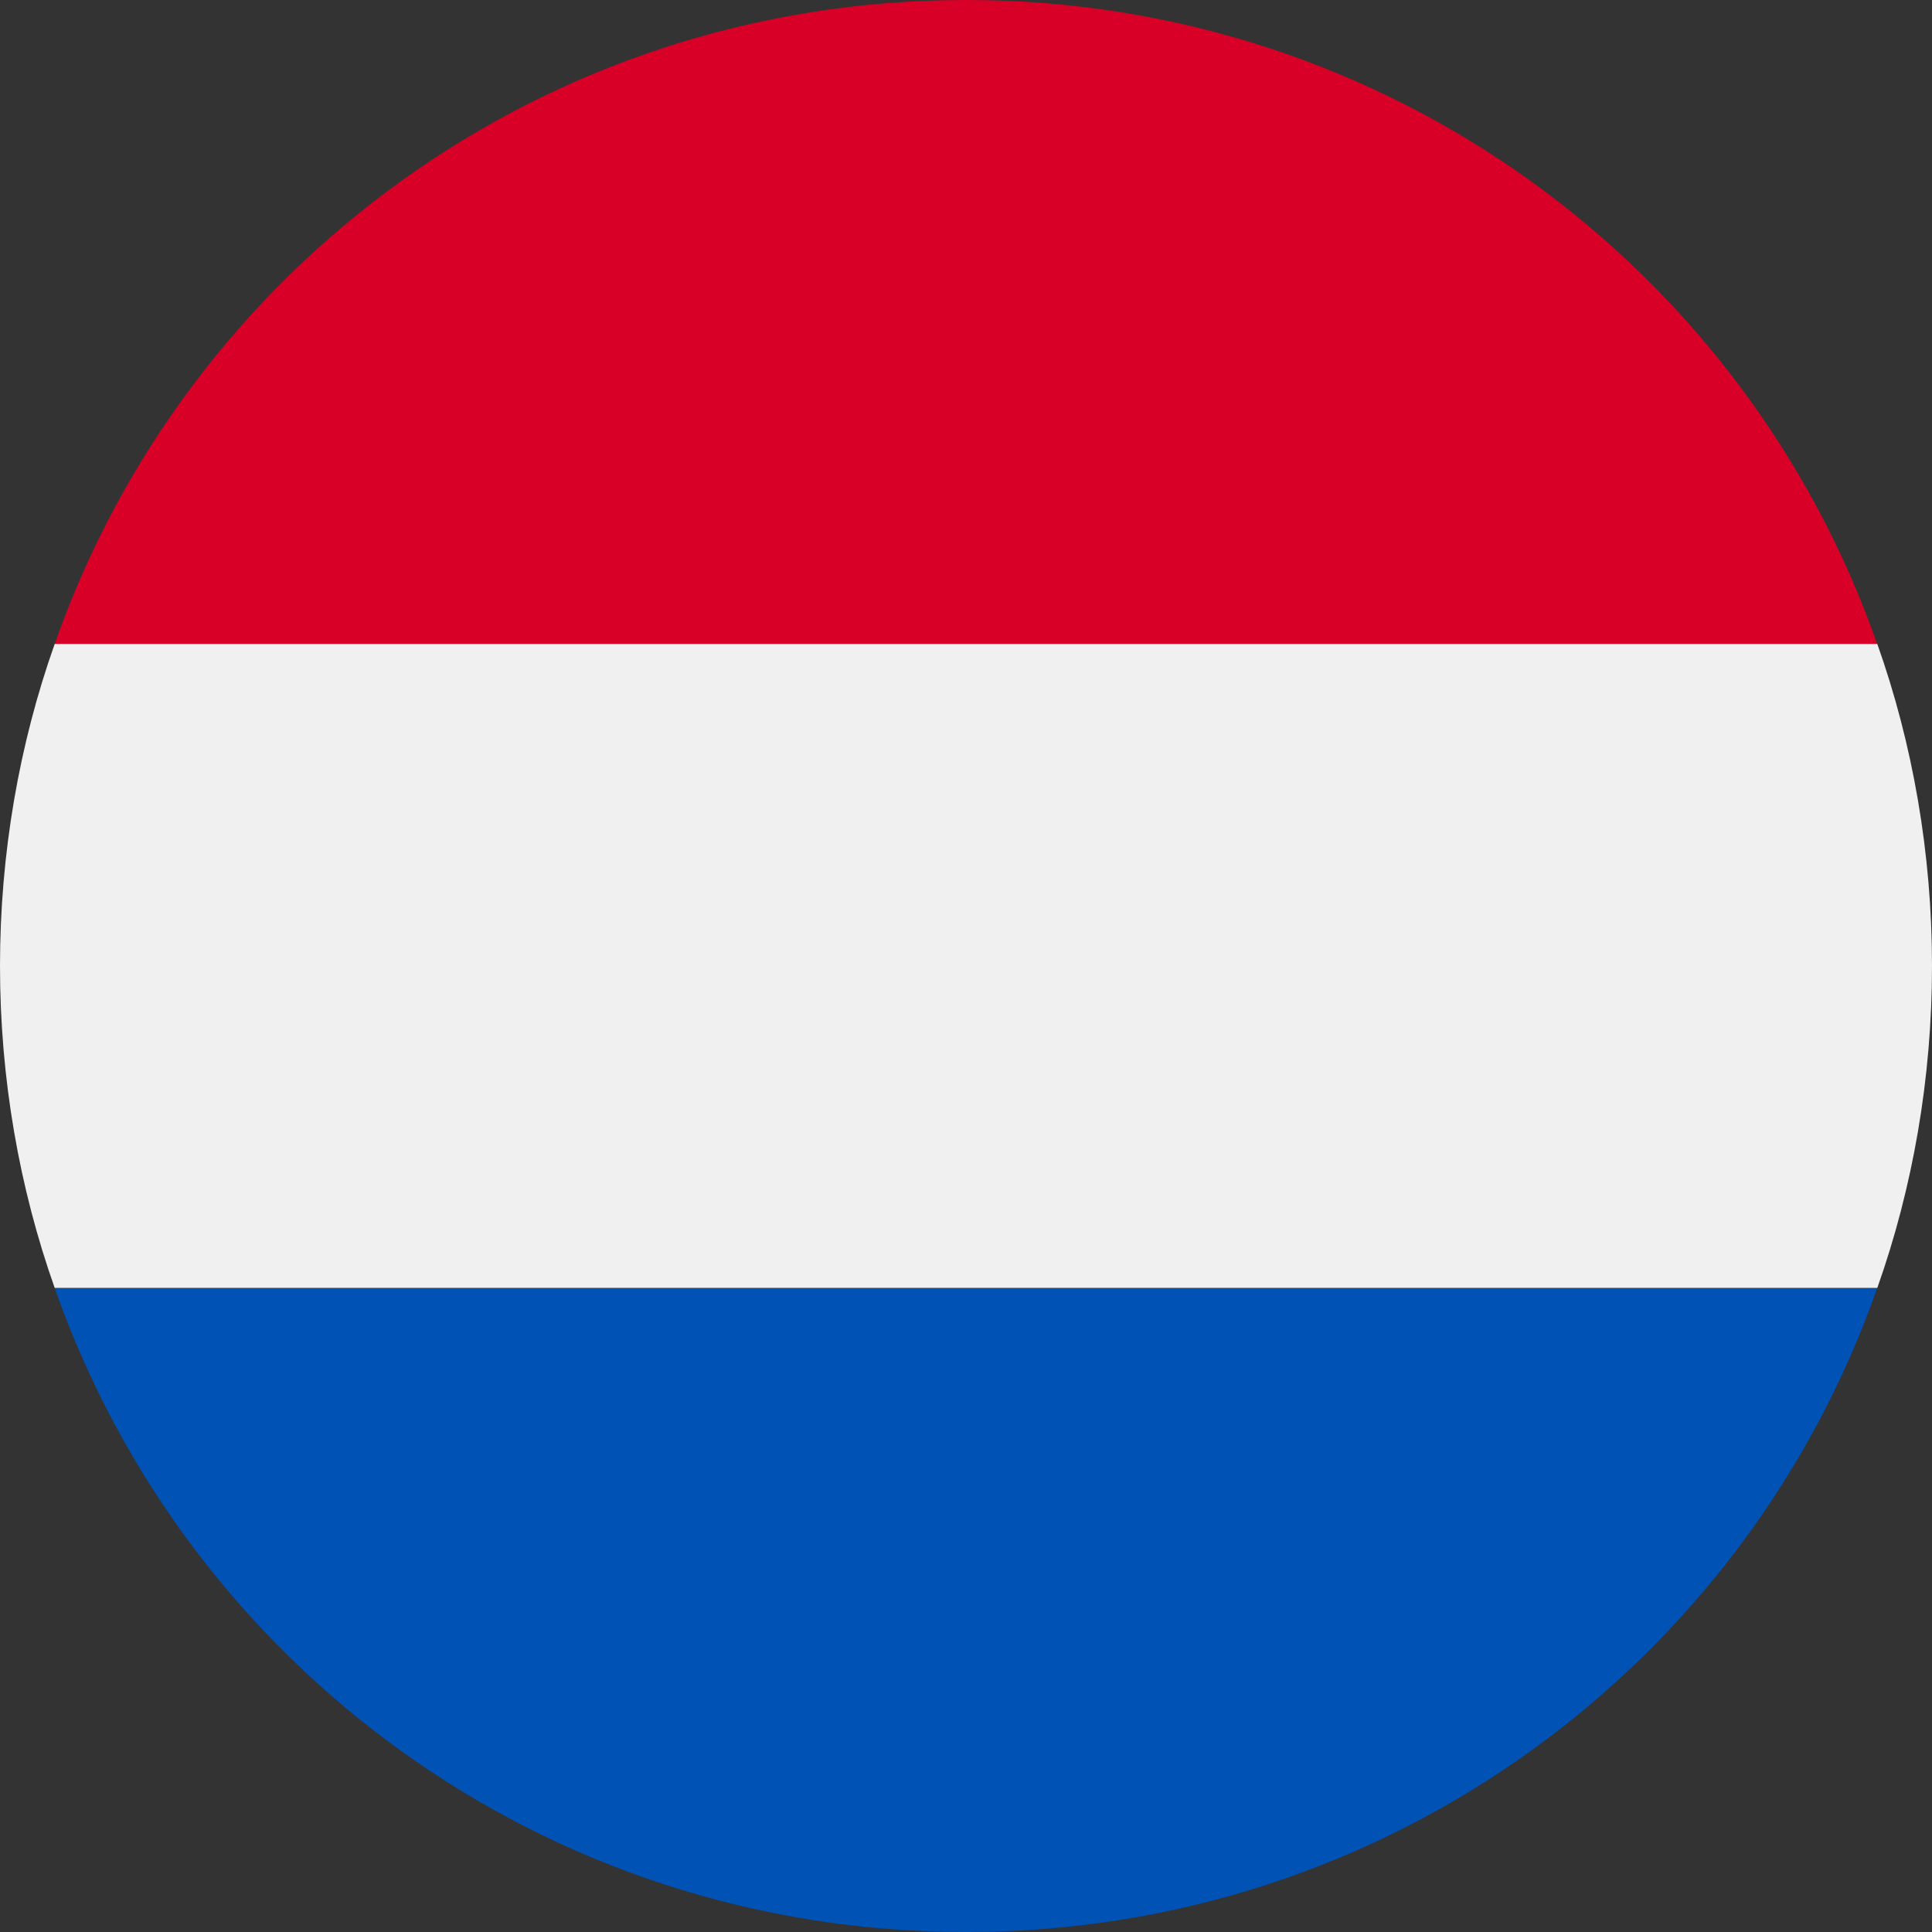
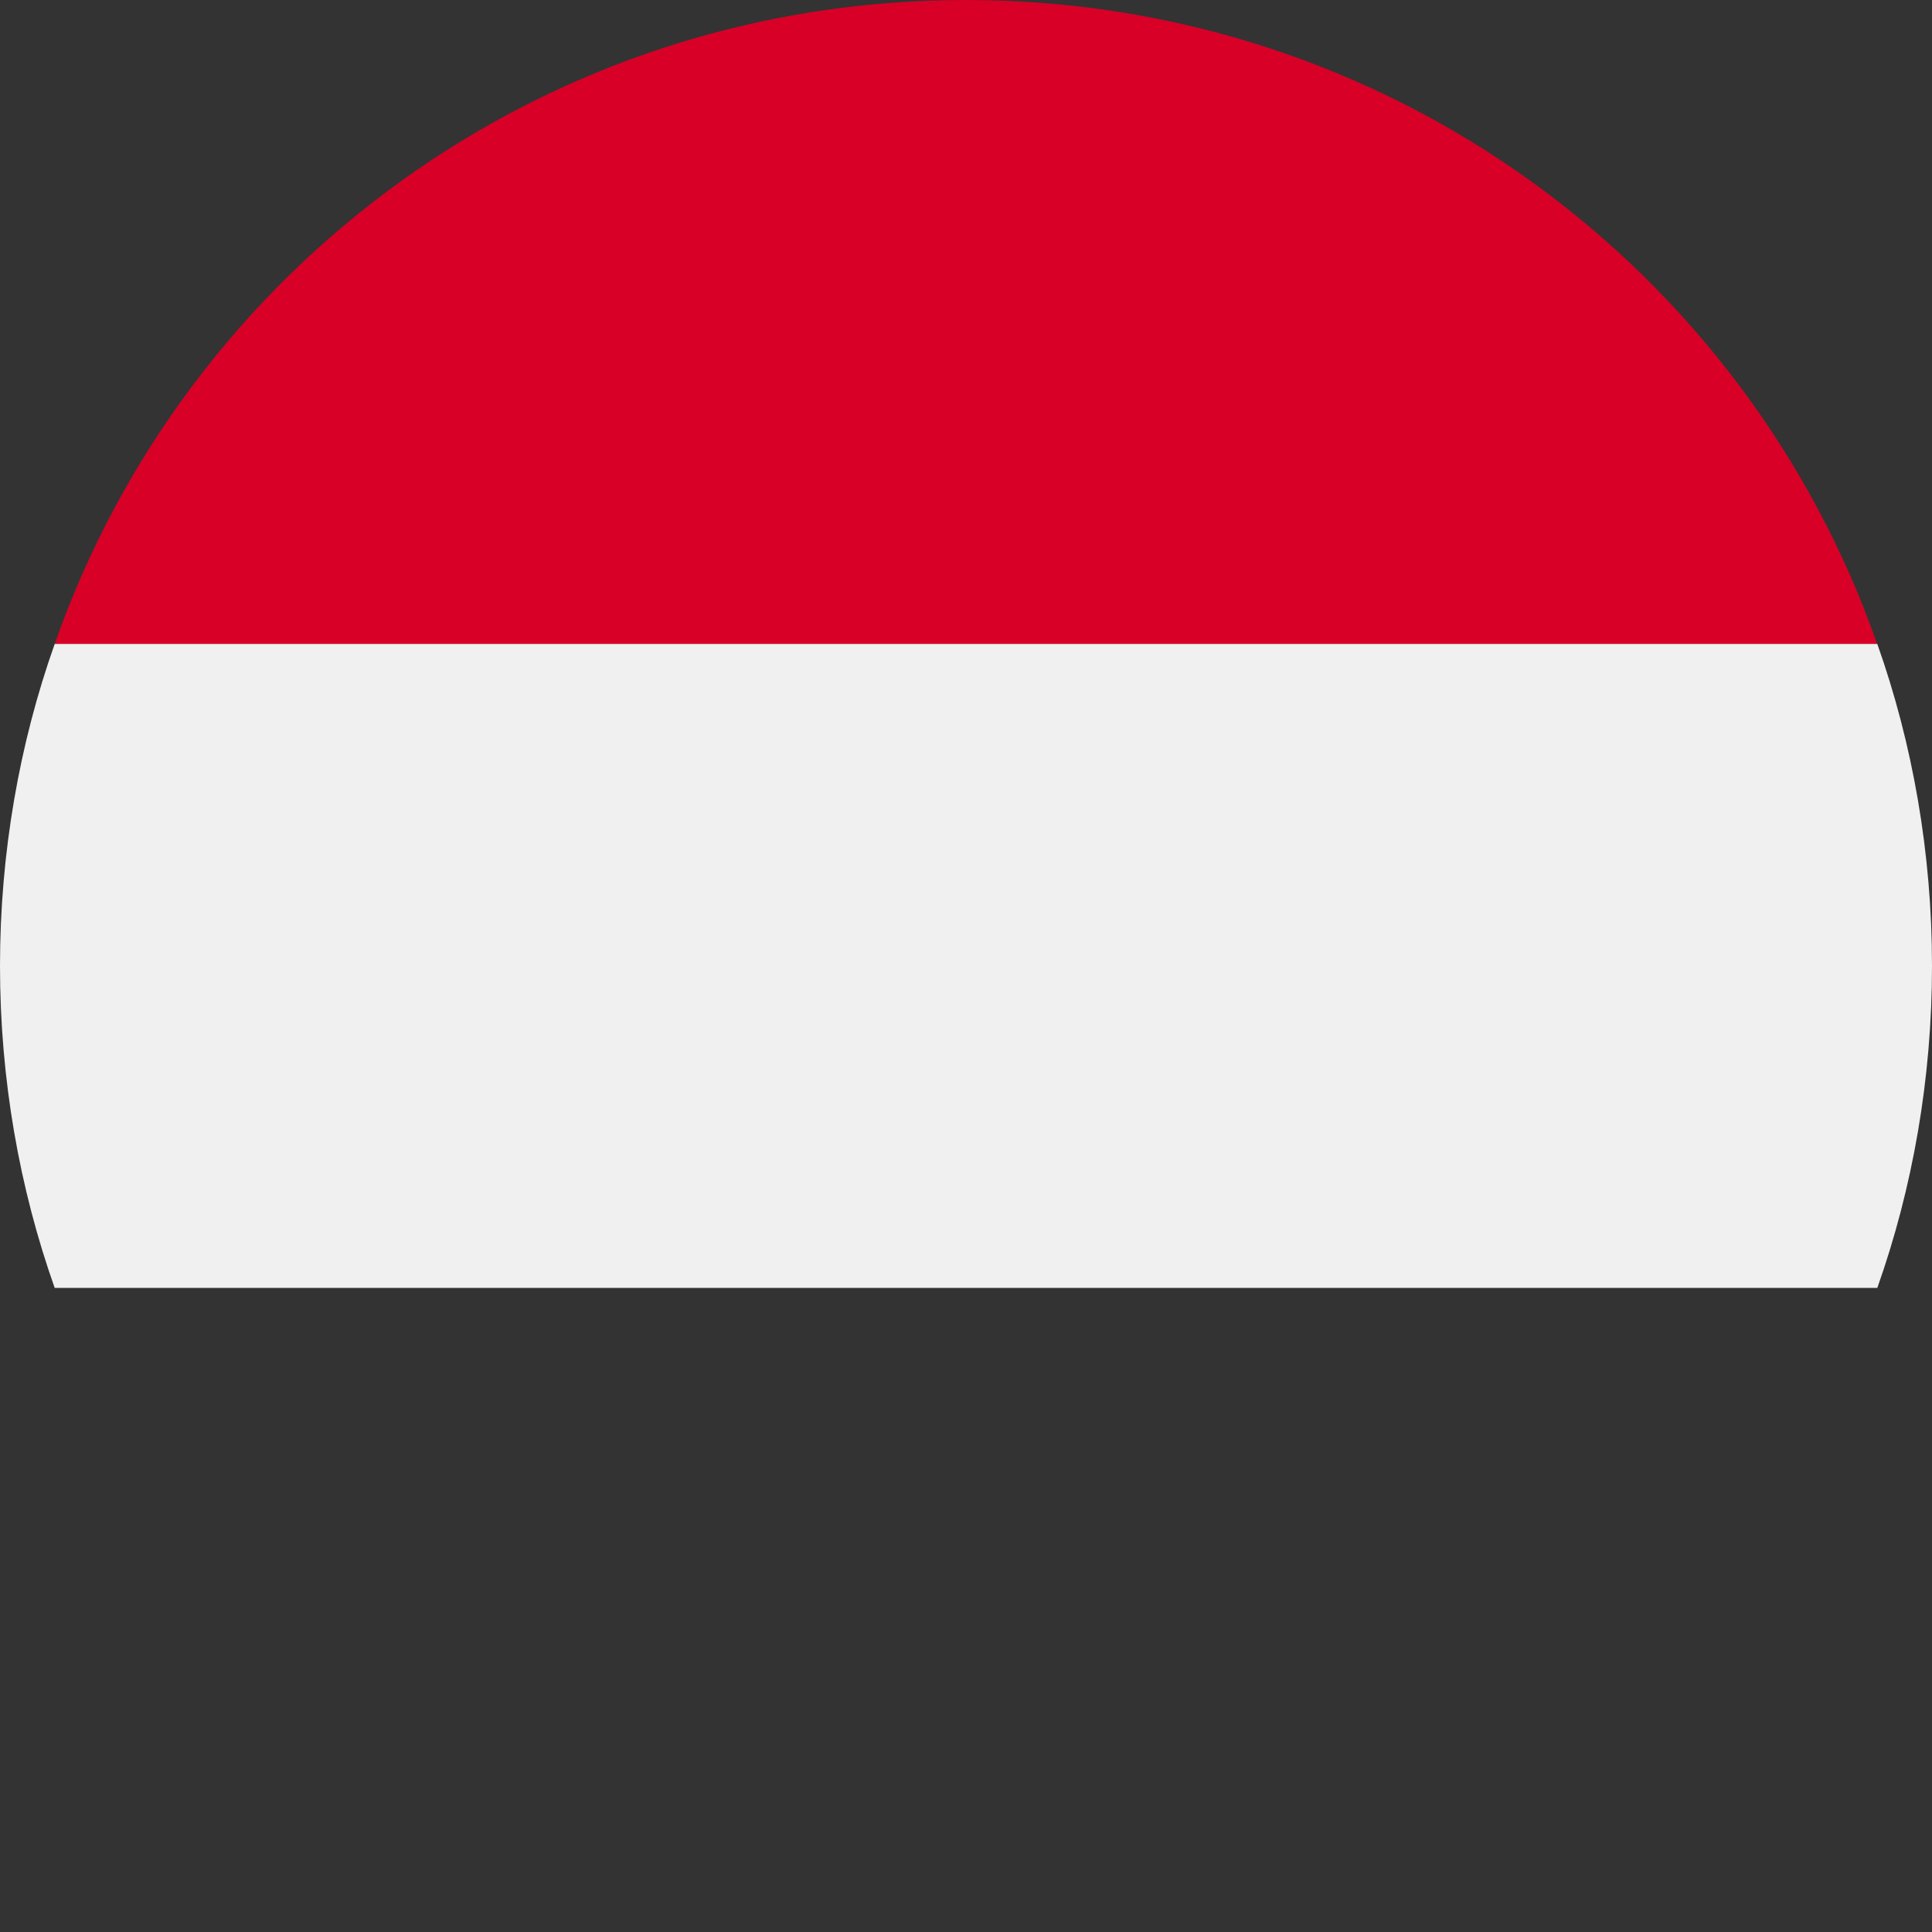
<svg xmlns="http://www.w3.org/2000/svg" width="16" height="16" viewBox="0 0 16 16" fill="none">
  <rect x="0" y="0" width="16" height="16" fill="#333333" stroke="none" />
  <path d="M8 -0C4.506 -0 1.546 2.213 0.453 5.333H15.546C14.453 2.213 11.493 -0 8 -0Z" fill="#D80027" />
-   <path d="M8 16C11.493 16 14.453 13.787 15.546 10.667H0.453C1.546 13.787 4.506 16 8 16Z" fill="#0052B4" />
  <path d="M0.453 5.333C0.16 6.159 0 7.066 0 7.999C0 8.933 0.16 9.839 0.453 10.666H15.547C15.84 9.839 16 8.933 16 7.999C16 7.066 15.84 6.159 15.547 5.333H0.453Z" fill="#F0F0F0" />
</svg>